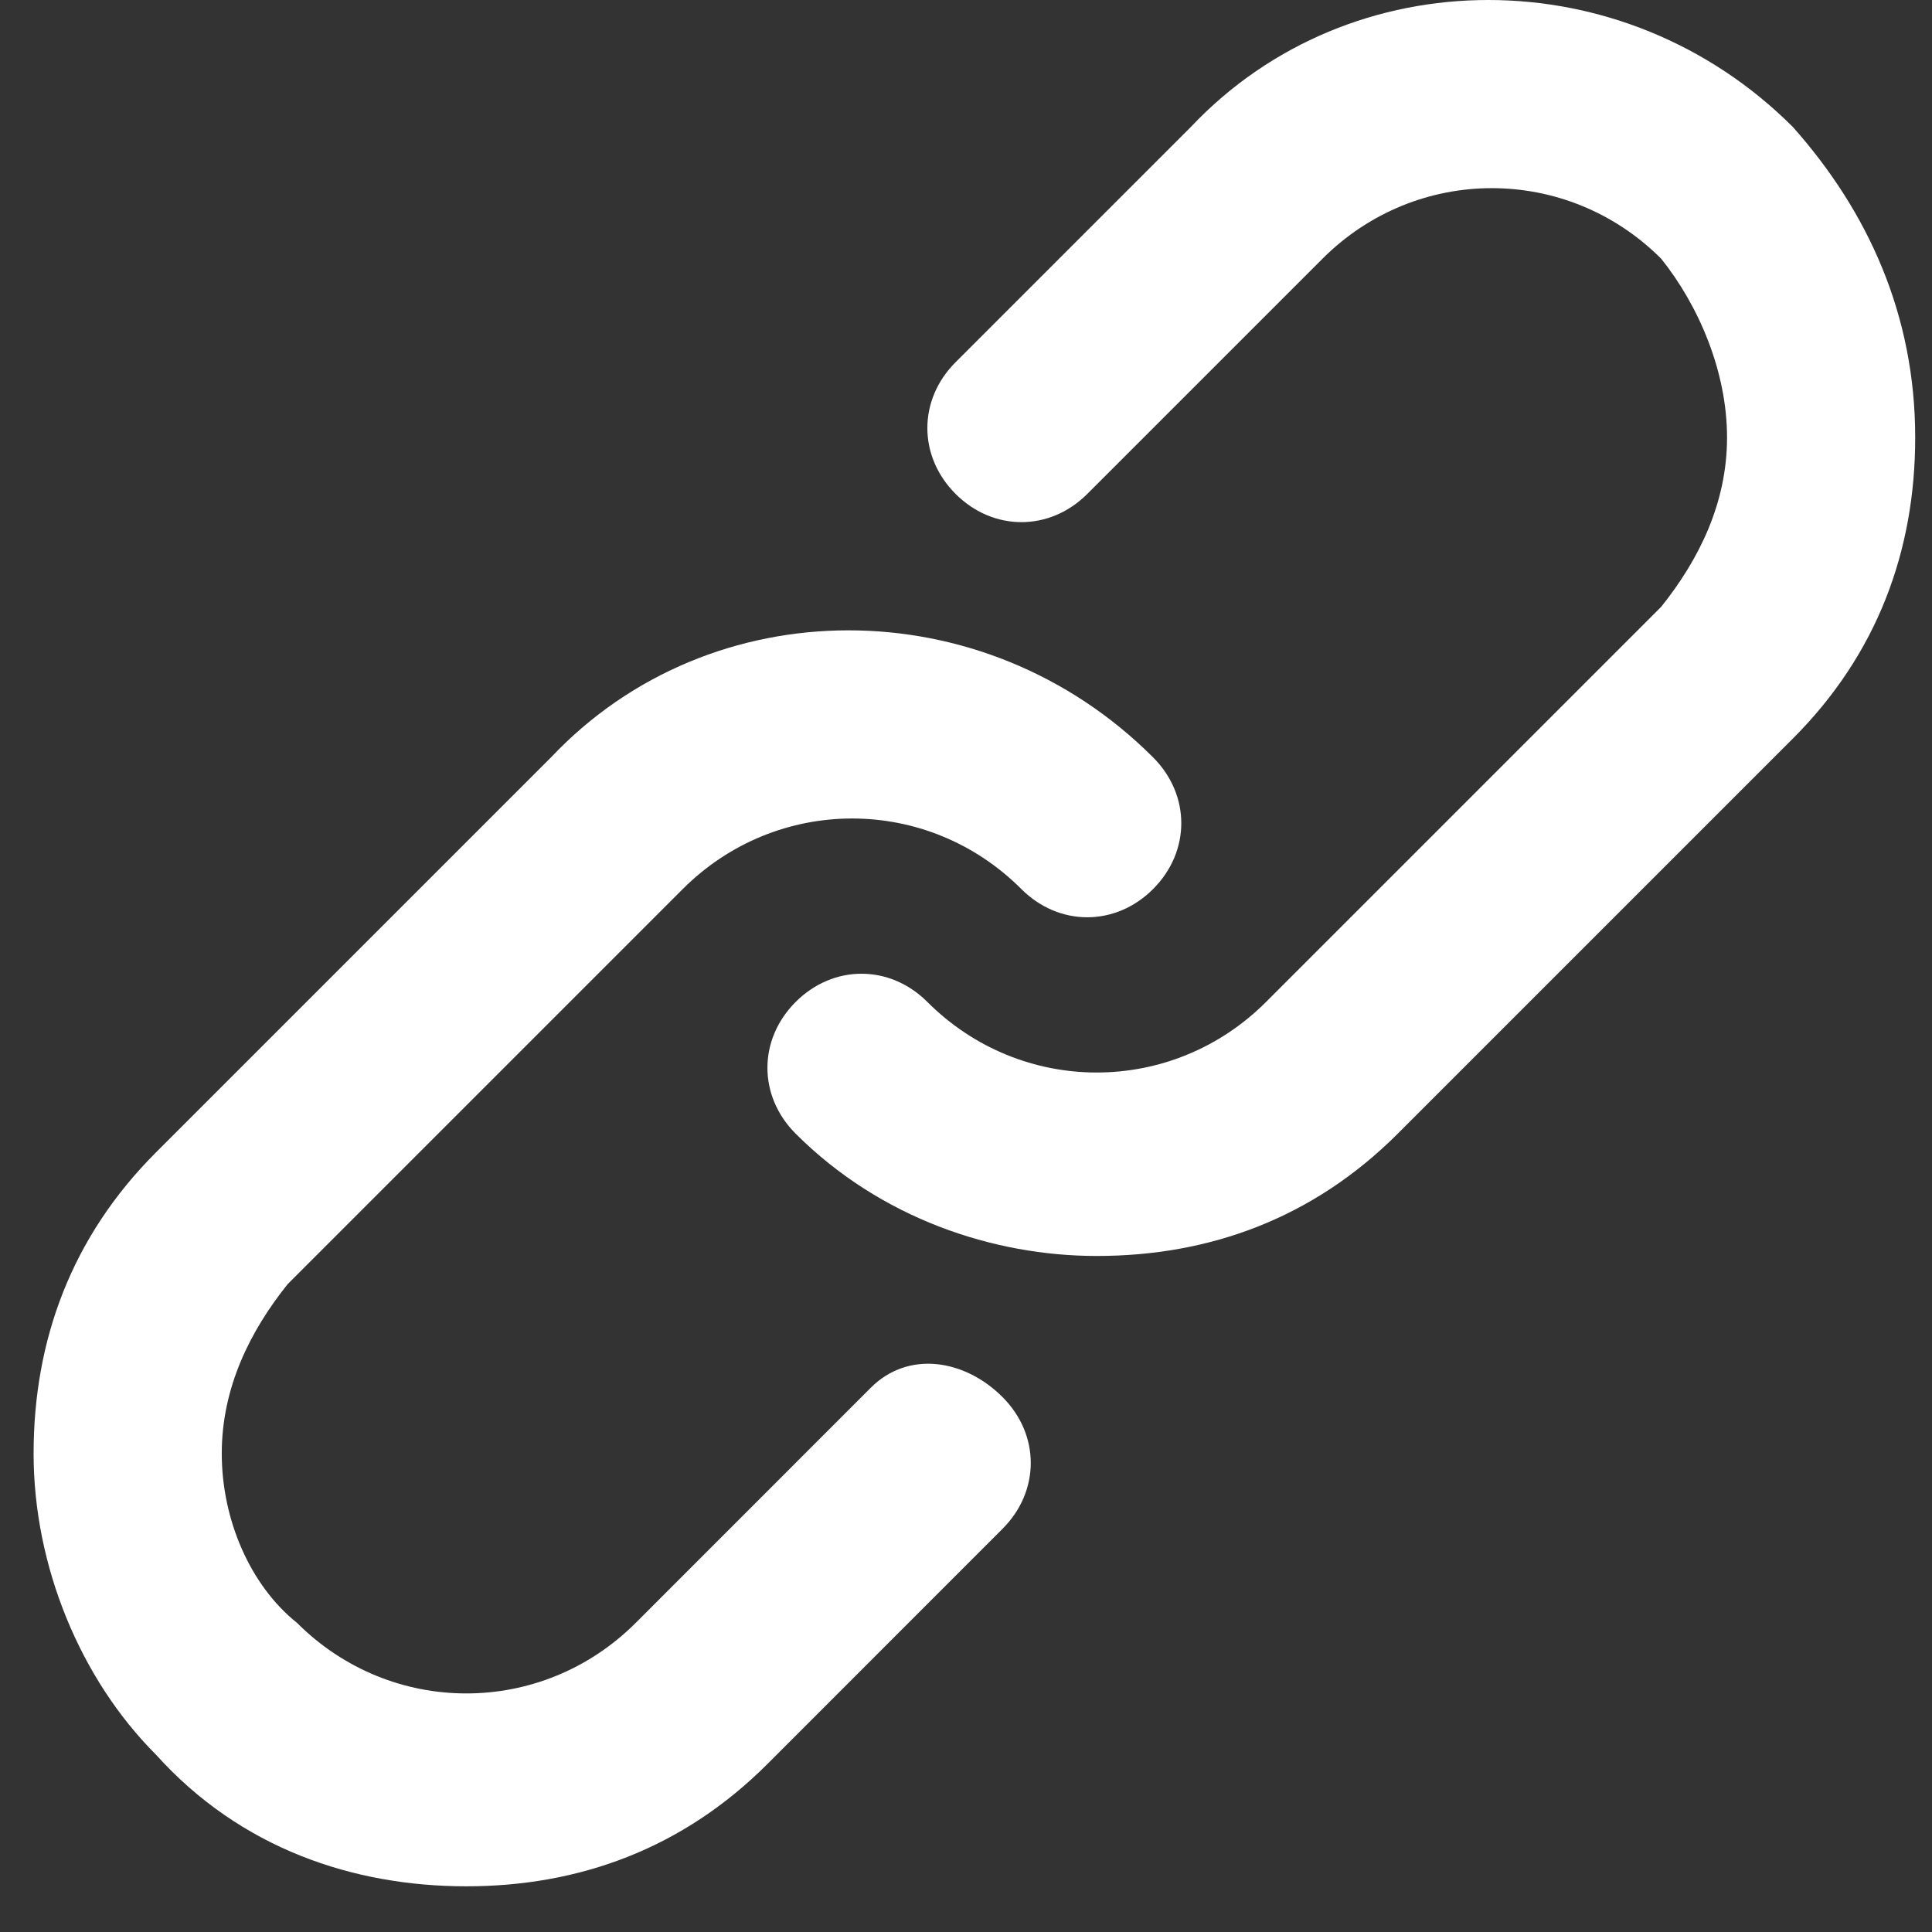
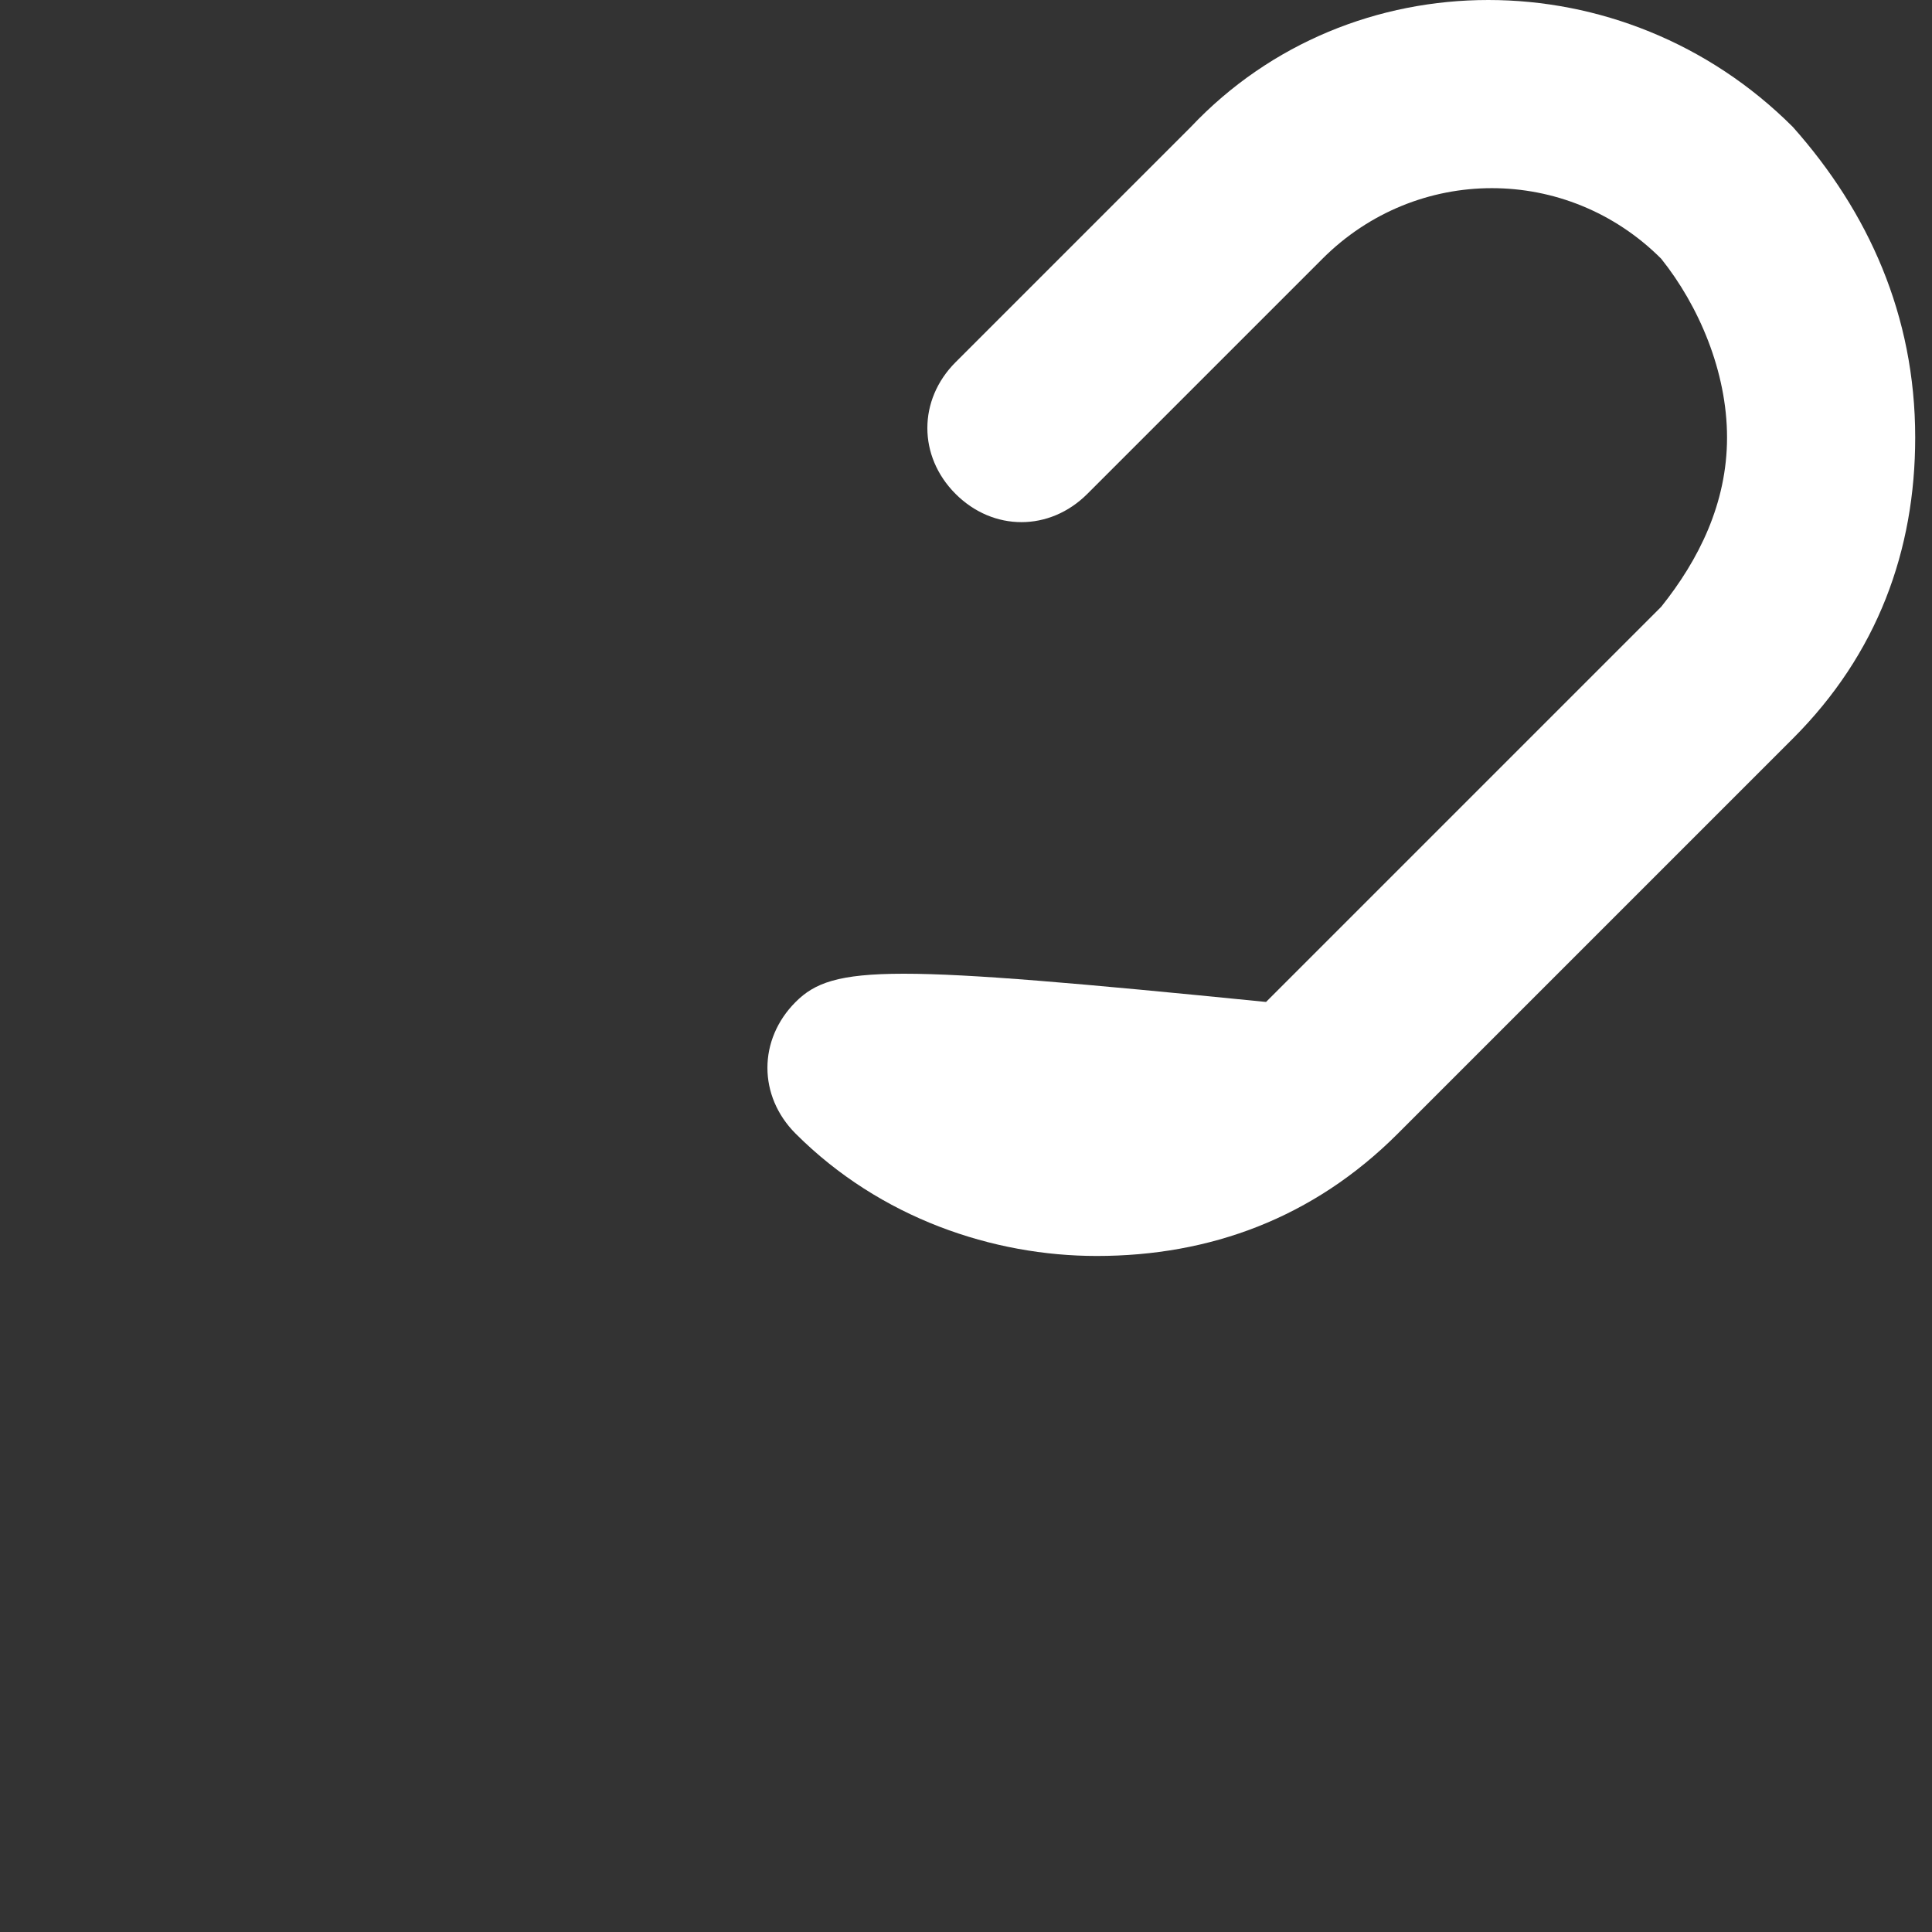
<svg xmlns="http://www.w3.org/2000/svg" width="23" height="23" viewBox="0 0 23 23" fill="none">
  <rect x="0" y="0" width="23" height="23" fill="#333333" stroke="none" />
  <g id="Group">
-     <path id="Vector" d="M10.367 16.52L7.568 19.32C6.447 20.44 4.656 20.44 3.536 19.32C2.976 18.872 2.64 18.088 2.64 17.304C2.64 16.52 2.976 15.848 3.424 15.288L8.128 10.584C9.248 9.464 11.04 9.464 12.159 10.584C12.607 11.032 13.28 11.032 13.727 10.584C14.175 10.136 14.175 9.464 13.727 9.016C11.711 7 8.464 7 6.56 9.016L1.856 13.72C0.848 14.728 0.4 15.96 0.4 17.304C0.4 18.648 0.96 19.992 1.856 20.888C2.864 22.008 4.208 22.456 5.552 22.456C6.896 22.456 8.128 22.008 9.136 21L11.935 18.2C12.383 17.752 12.383 17.08 11.935 16.632C11.488 16.184 10.816 16.072 10.367 16.52Z" fill="white" />
-     <path id="Vector_2" d="M21.344 1.512C19.328 -0.504 16.08 -0.504 14.176 1.512L11.376 4.312C10.928 4.76 10.928 5.432 11.376 5.88C11.824 6.328 12.496 6.328 12.944 5.88L15.744 3.08C16.864 1.96 18.656 1.96 19.776 3.08C20.224 3.64 20.56 4.424 20.56 5.208C20.56 5.992 20.224 6.664 19.776 7.224L15.072 11.928C13.952 13.048 12.16 13.048 11.04 11.928C10.592 11.48 9.92 11.48 9.472 11.928C9.024 12.376 9.024 13.048 9.472 13.496C10.48 14.504 11.824 14.952 13.056 14.952C14.4 14.952 15.632 14.504 16.64 13.496L21.344 8.792C22.352 7.784 22.8 6.552 22.8 5.208C22.8 3.752 22.24 2.52 21.344 1.512Z" fill="white" />
+     <path id="Vector_2" d="M21.344 1.512C19.328 -0.504 16.08 -0.504 14.176 1.512L11.376 4.312C10.928 4.76 10.928 5.432 11.376 5.88C11.824 6.328 12.496 6.328 12.944 5.88L15.744 3.08C16.864 1.96 18.656 1.96 19.776 3.08C20.224 3.64 20.56 4.424 20.56 5.208C20.56 5.992 20.224 6.664 19.776 7.224L15.072 11.928C10.592 11.48 9.92 11.48 9.472 11.928C9.024 12.376 9.024 13.048 9.472 13.496C10.48 14.504 11.824 14.952 13.056 14.952C14.4 14.952 15.632 14.504 16.64 13.496L21.344 8.792C22.352 7.784 22.8 6.552 22.8 5.208C22.8 3.752 22.24 2.52 21.344 1.512Z" fill="white" />
  </g>
</svg>